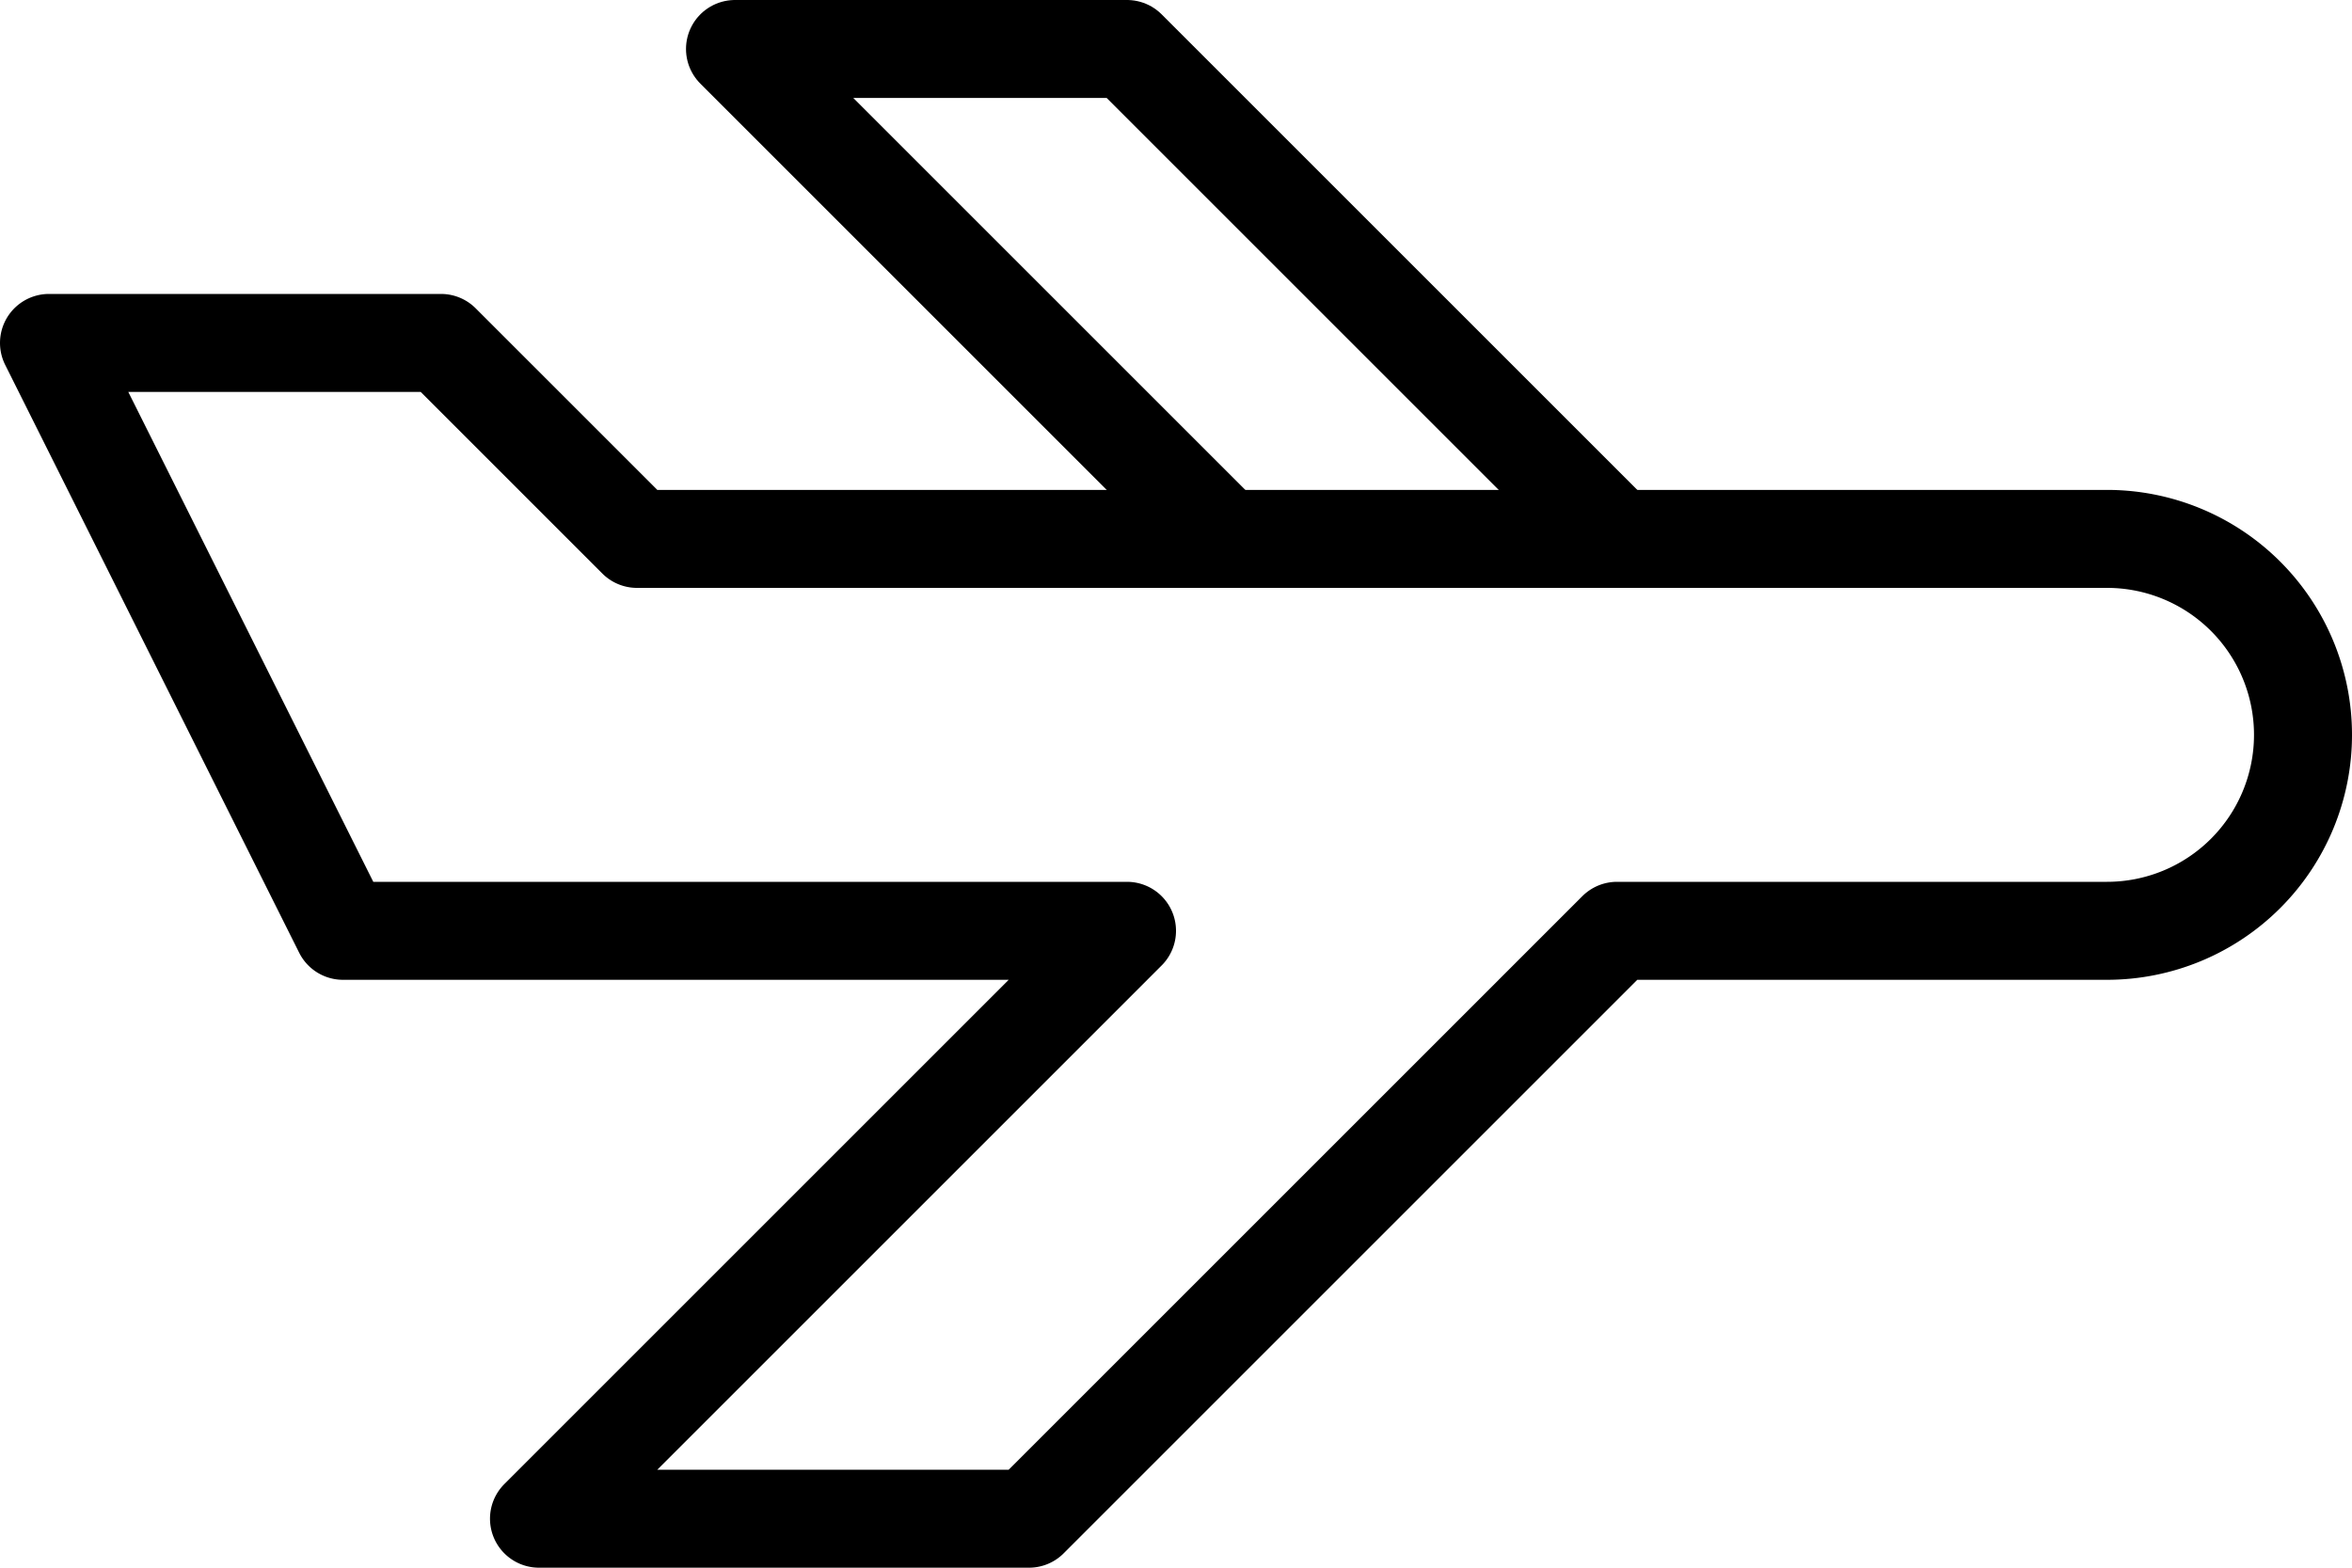
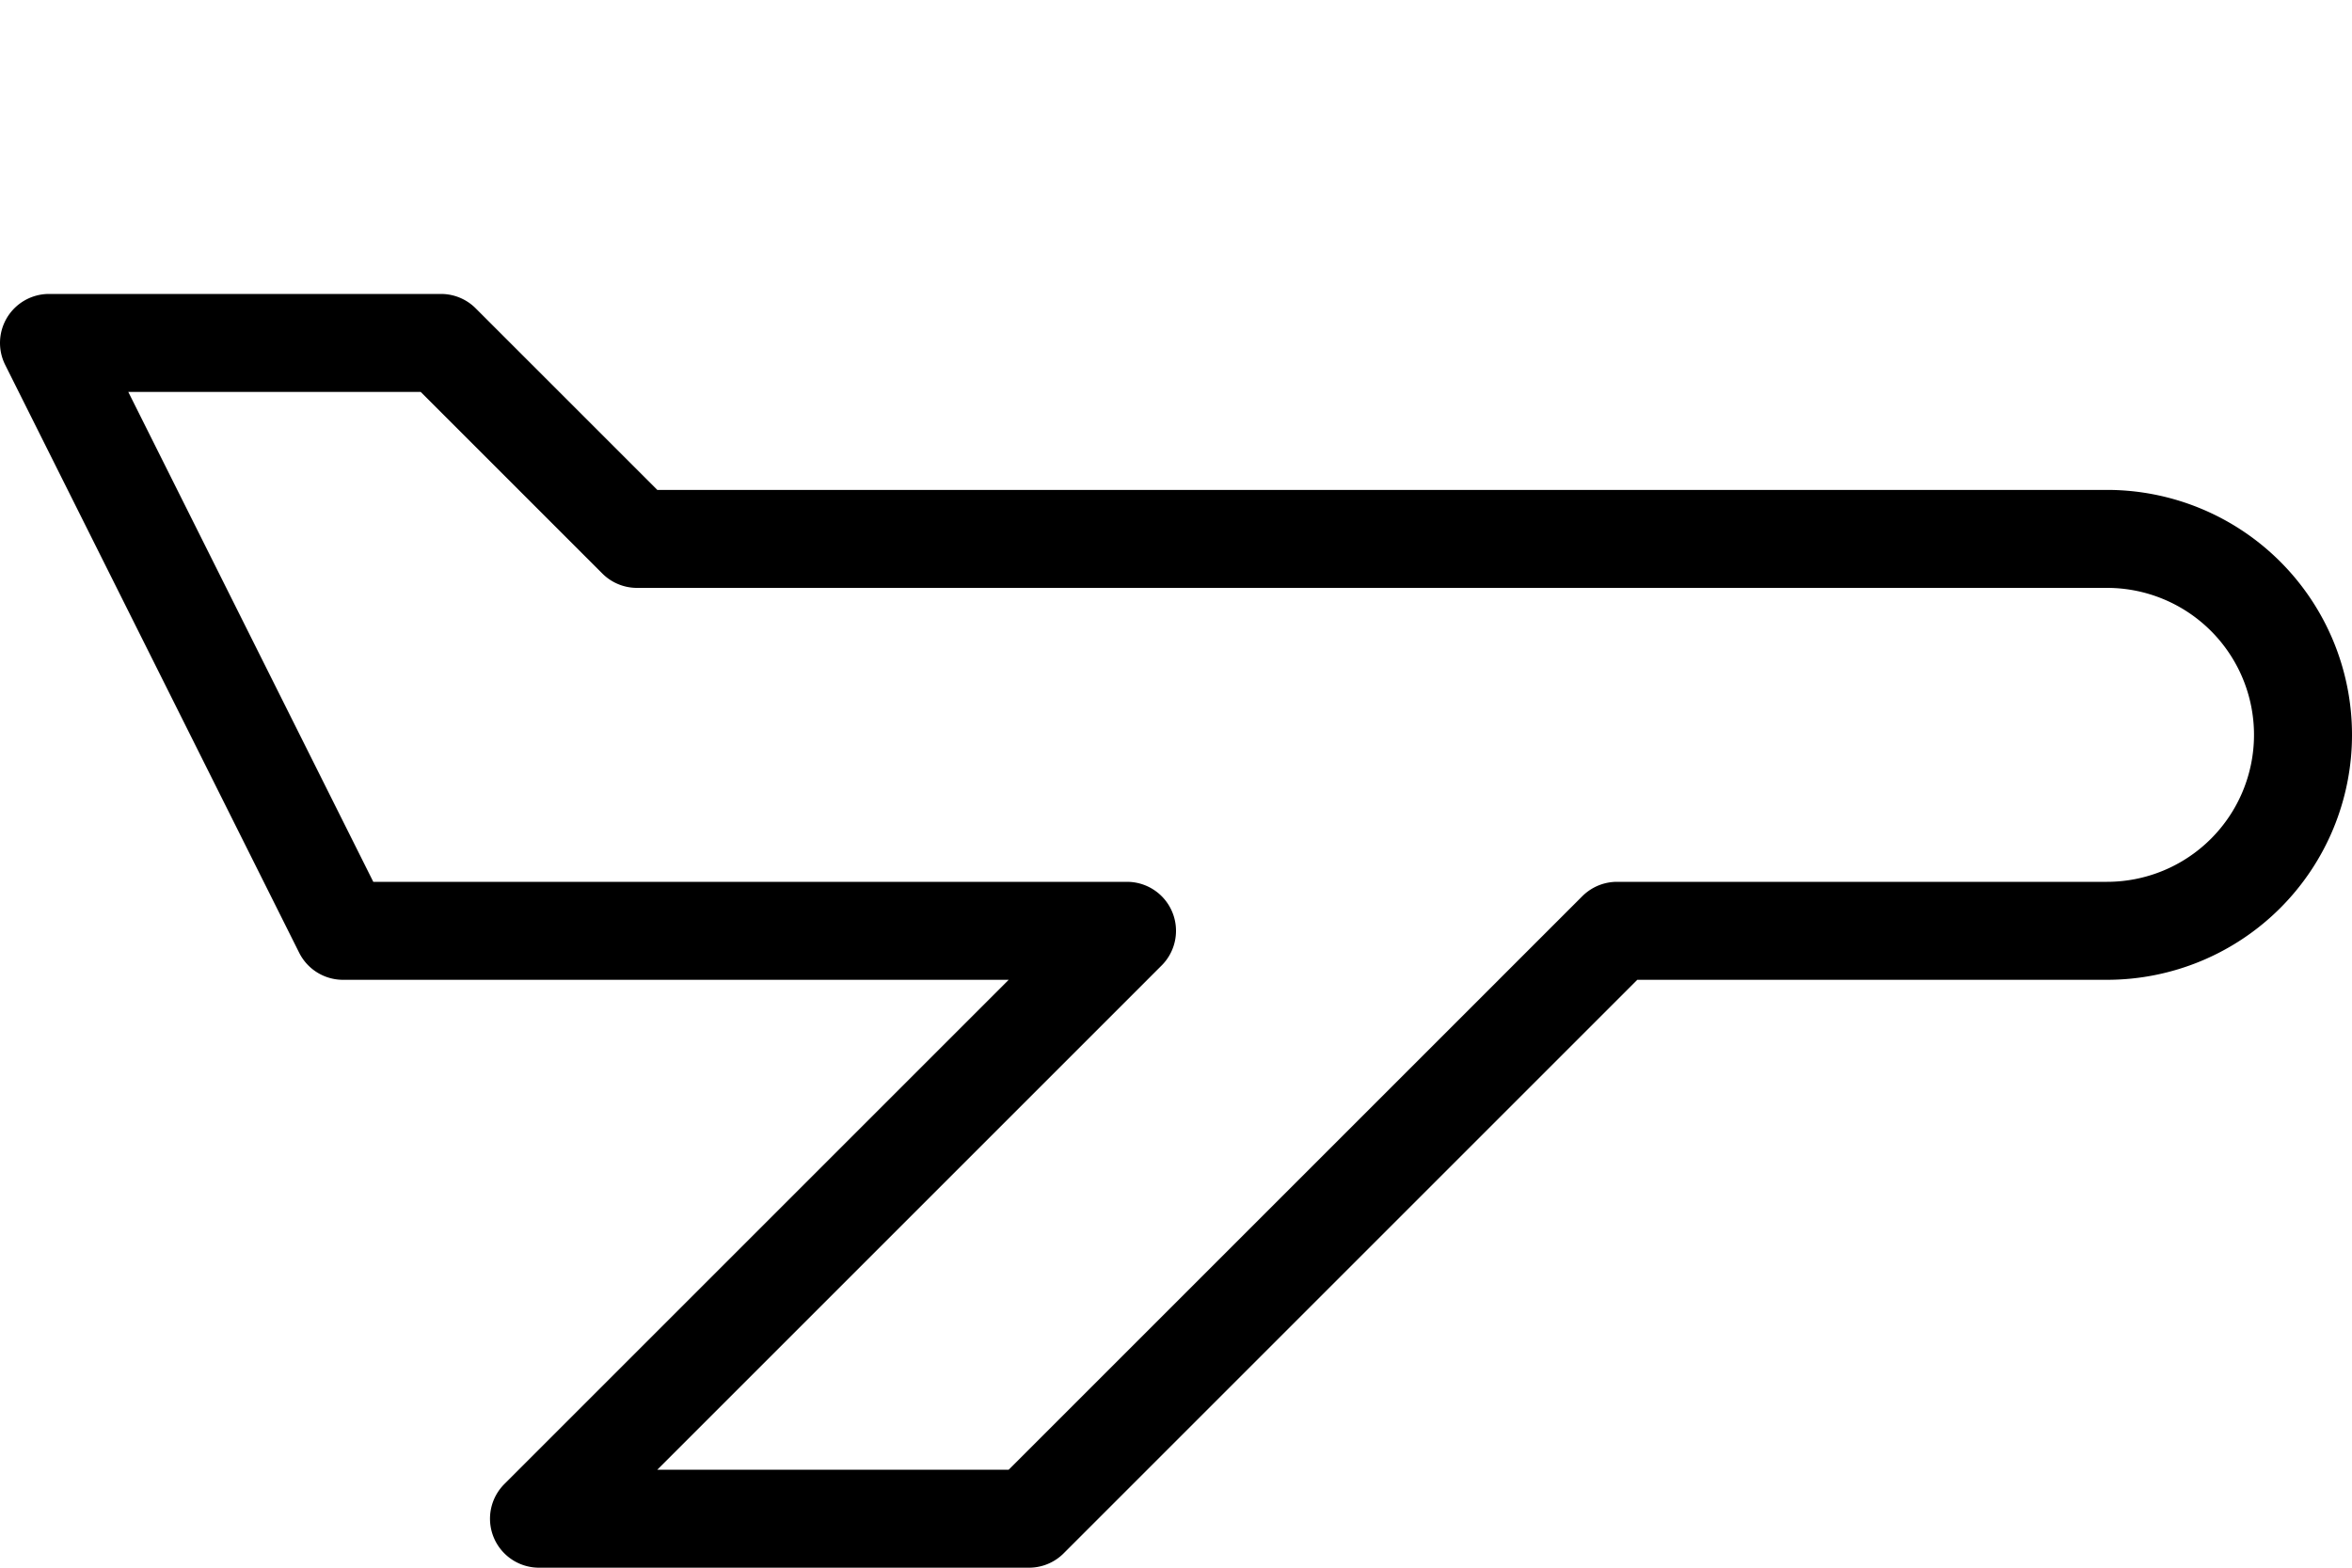
<svg xmlns="http://www.w3.org/2000/svg" viewBox="0 0 24 16">
  <g id="Layer_2" data-name="Layer 2">
    <g id="Layer_1-2" data-name="Layer 1">
      <path d="M21.5,5.5H6.5l-2-2H.5l3,6h8l-6,6h5l6-6h5a2,2,0,0,0,0-4Z" style="fill:none;stroke:#000;stroke-linecap:round;stroke-linejoin:round" />
-       <polyline points="16.5 5.5 11.5 0.5 7.5 0.5 12.5 5.5" style="fill:none;stroke:#000;stroke-linecap:round;stroke-linejoin:round" />
    </g>
  </g>
</svg>